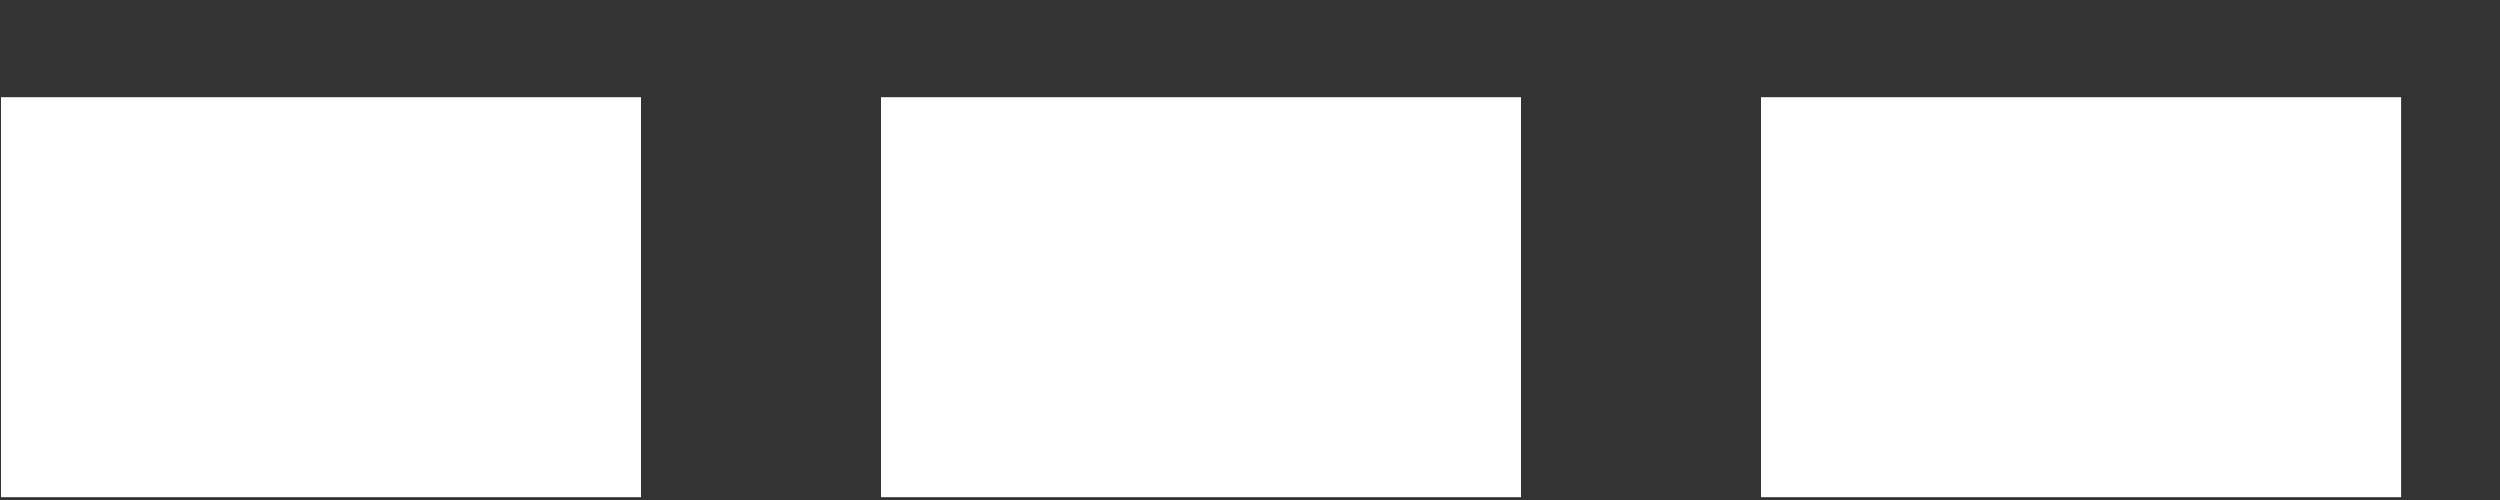
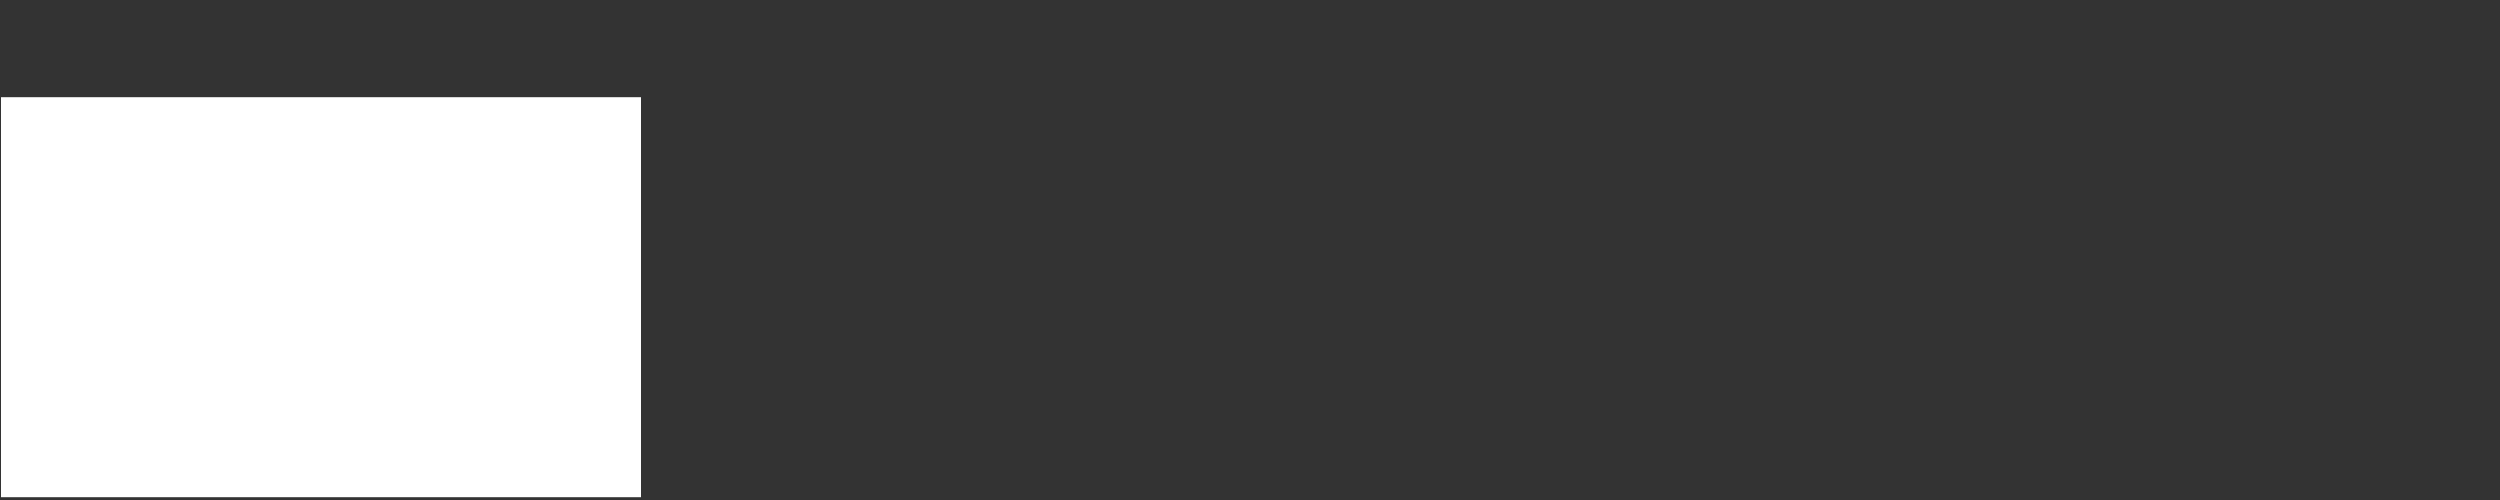
<svg xmlns="http://www.w3.org/2000/svg" width="25" height="5" viewBox="0 0 25 5" fill="none">
  <rect x="0" y="0" width="25" height="5" fill="#333333" stroke="none" />
-   <path d="M24.011 0.972L24.011 4.972L17.61 4.972L17.61 0.972L24.011 0.972Z" fill="white" />
-   <path d="M15.21 0.972L15.21 4.972L8.81 4.972L8.81 0.972L15.21 0.972Z" fill="white" />
  <path d="M6.41 0.972L6.41 4.972L0.01 4.972L0.01 0.972L6.41 0.972Z" fill="white" />
</svg>